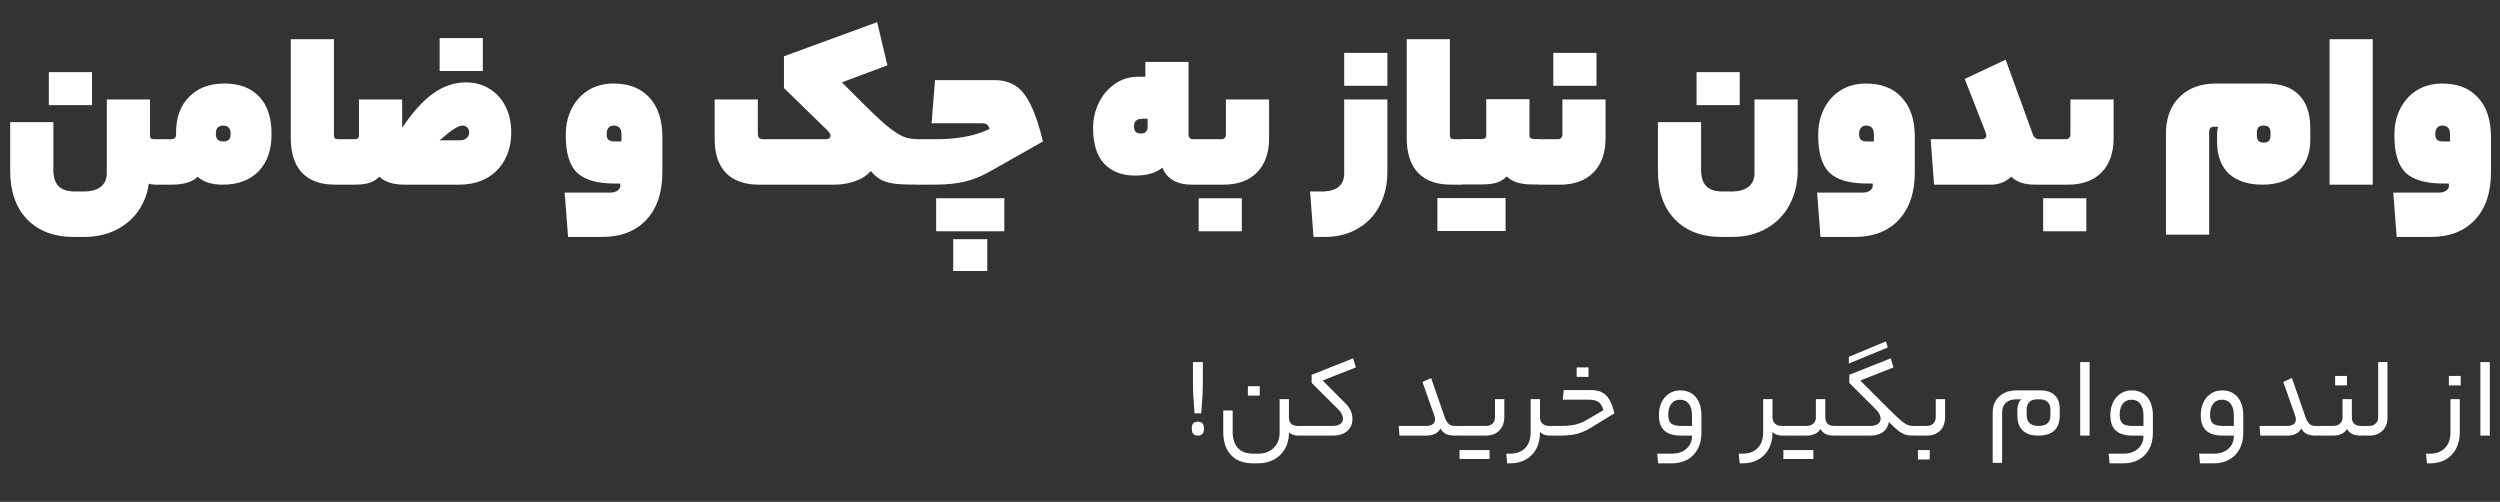
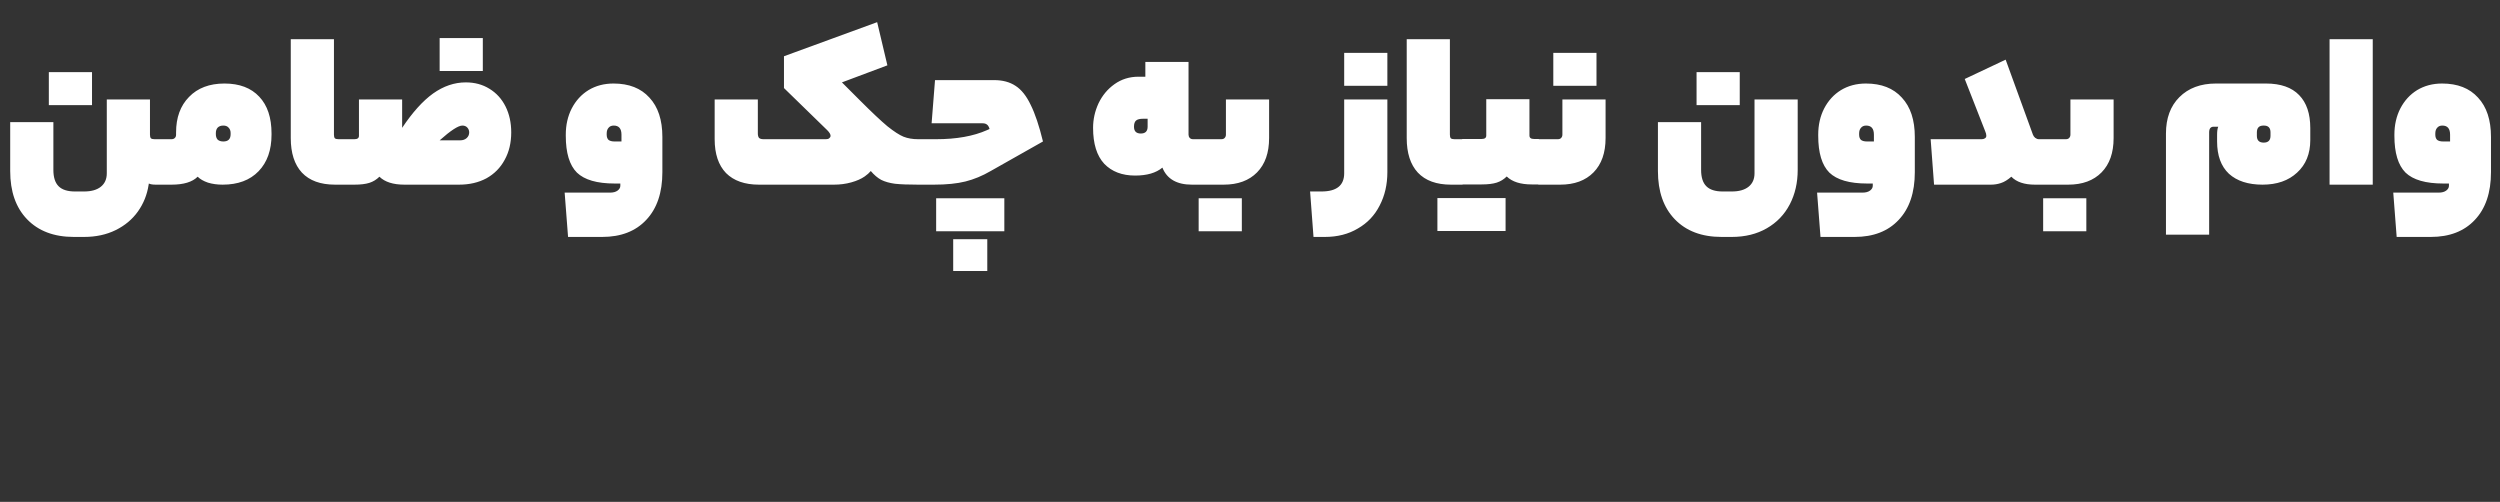
<svg xmlns="http://www.w3.org/2000/svg" width="528" height="106" viewBox="0 0 528 106" fill="none">
  <rect x="0" y="0" width="528" height="106" fill="#333333" stroke="none" />
  <path d="M31.674 28.44C31.674 28.792 31.738 29.048 31.866 29.208C32.026 29.336 32.282 29.4 32.634 29.4H34.554C34.874 29.4 35.034 31 35.034 34.2C35.034 37.4 34.874 39 34.554 39H32.874C32.234 39 31.754 38.92 31.434 38.76L31.386 39.048C31.066 41.128 30.314 43 29.13 44.664C27.946 46.328 26.378 47.64 24.426 48.6C22.474 49.56 20.25 50.04 17.754 50.04H15.594C11.402 50.04 8.106 48.792 5.706 46.296C3.338 43.832 2.154 40.44 2.154 36.12V25.8H11.274V35.88C11.274 37.448 11.642 38.6 12.378 39.336C13.114 40.072 14.266 40.44 15.834 40.44H17.754C19.29 40.44 20.474 40.104 21.306 39.432C22.138 38.76 22.554 37.816 22.554 36.6V21H31.674V28.44ZM10.314 22.2V15.24H19.434V22.2H10.314ZM47.411 17.64C50.579 17.64 53.027 18.568 54.755 20.424C56.483 22.248 57.347 24.84 57.347 28.2V28.44C57.347 31.704 56.435 34.28 54.611 36.168C52.787 38.056 50.259 39 47.027 39C45.875 39 44.835 38.856 43.907 38.568C42.979 38.248 42.259 37.832 41.747 37.32C40.627 38.44 38.787 39 36.227 39H34.547C34.227 39 34.067 37.4 34.067 34.2C34.067 32.152 34.115 30.84 34.211 30.264C34.307 29.688 34.419 29.4 34.547 29.4H36.227C36.515 29.4 36.739 29.32 36.899 29.16C37.091 29 37.187 28.76 37.187 28.44V27.96C37.187 24.824 38.099 22.328 39.923 20.472C41.747 18.584 44.243 17.64 47.411 17.64ZM47.171 26.52C46.659 26.52 46.259 26.664 45.971 26.952C45.715 27.24 45.587 27.624 45.587 28.104V28.344C45.587 28.824 45.715 29.208 45.971 29.496C46.259 29.752 46.659 29.88 47.171 29.88C48.195 29.88 48.707 29.368 48.707 28.344V28.104C48.707 27.624 48.563 27.24 48.275 26.952C48.019 26.664 47.651 26.52 47.171 26.52ZM73.17 29.4C73.33 29.4 73.442 29.688 73.506 30.264C73.602 30.84 73.65 32.152 73.65 34.2C73.65 36.248 73.602 37.56 73.506 38.136C73.442 38.712 73.33 39 73.17 39H70.77C67.698 39 65.362 38.152 63.762 36.456C62.194 34.76 61.41 32.328 61.41 29.16V8.28H70.53V28.44C70.53 28.792 70.594 29.048 70.722 29.208C70.882 29.336 71.138 29.4 71.49 29.4H73.17ZM74.852 29.4C75.492 29.4 75.812 29.16 75.812 28.68V21H84.932V26.904V27C87.108 23.736 89.284 21.32 91.46 19.752C93.668 18.184 95.972 17.4 98.372 17.4C100.26 17.4 101.924 17.848 103.364 18.744C104.836 19.64 105.972 20.888 106.772 22.488C107.572 24.088 107.972 25.912 107.972 27.96C107.972 30.168 107.508 32.104 106.58 33.768C105.684 35.432 104.404 36.728 102.74 37.656C101.076 38.552 99.14 39 96.932 39H85.412C83.044 39 81.284 38.44 80.132 37.32C79.524 37.928 78.82 38.36 78.02 38.616C77.22 38.872 76.164 39 74.852 39H73.172C72.852 39 72.692 37.4 72.692 34.2C72.692 32.152 72.74 30.84 72.836 30.264C72.932 29.688 73.044 29.4 73.172 29.4H74.852ZM97.172 29.64C97.748 29.64 98.212 29.48 98.564 29.16C98.916 28.84 99.092 28.44 99.092 27.96C99.092 27.576 98.964 27.24 98.708 26.952C98.452 26.664 98.1 26.52 97.652 26.52C96.788 26.52 95.188 27.56 92.852 29.64H97.172ZM92.852 15V8.04H101.972V15H92.852ZM139.894 36.36C139.894 40.68 138.758 44.04 136.486 46.44C134.246 48.84 131.142 50.04 127.174 50.04H119.974L119.254 40.68H128.854C129.526 40.68 130.054 40.536 130.438 40.248C130.822 39.96 131.014 39.624 131.014 39.24V38.76H129.814C126.102 38.76 123.446 37.992 121.846 36.456C120.278 34.888 119.494 32.296 119.494 28.68V28.44C119.494 26.392 119.91 24.552 120.742 22.92C121.606 21.256 122.79 19.96 124.294 19.032C125.83 18.104 127.59 17.64 129.574 17.64C132.838 17.64 135.366 18.632 137.158 20.616C138.982 22.568 139.894 25.336 139.894 28.92V36.36ZM128.134 28.44C128.134 28.92 128.262 29.288 128.518 29.544C128.806 29.768 129.238 29.88 129.814 29.88H131.254V28.44C131.254 27.16 130.71 26.52 129.622 26.52C129.142 26.52 128.774 26.68 128.518 27C128.262 27.288 128.134 27.688 128.134 28.2V28.44ZM160.296 39C157.288 39 154.968 38.184 153.336 36.552C151.736 34.888 150.936 32.504 150.936 29.4V21H160.056V28.2C160.056 28.584 160.136 28.888 160.296 29.112C160.488 29.304 160.808 29.4 161.256 29.4H174.456C174.744 29.4 174.968 29.336 175.128 29.208C175.32 29.048 175.416 28.872 175.416 28.68C175.416 28.36 175.176 27.96 174.696 27.48L165.576 18.6V11.88L185.256 4.68L187.416 13.8L177.816 17.4L181.656 21.24C184.12 23.704 186.04 25.512 187.416 26.664C188.824 27.784 189.96 28.52 190.824 28.872C191.72 29.224 192.744 29.4 193.896 29.4C194.216 29.4 194.376 31 194.376 34.2C194.376 37.4 194.216 39 193.896 39C191.816 39 190.184 38.936 189 38.808C187.848 38.648 186.888 38.376 186.12 37.992C185.352 37.576 184.616 36.952 183.912 36.12C183.592 36.504 183.16 36.888 182.616 37.272C181.88 37.784 180.936 38.2 179.784 38.52C178.632 38.84 177.416 39 176.136 39H160.296ZM197.715 29.4C202.003 29.4 205.587 28.76 208.467 27.48L208.995 27.24C208.867 26.792 208.691 26.488 208.467 26.328C208.243 26.136 207.939 26.04 207.555 26.04H196.755L197.475 16.92H209.955C211.747 16.92 213.251 17.32 214.467 18.12C215.715 18.92 216.787 20.264 217.683 22.152C218.611 24.008 219.475 26.584 220.275 29.88L209.235 36.12C207.475 37.144 205.699 37.88 203.907 38.328C202.115 38.776 199.891 39 197.235 39H193.875C193.555 39 193.395 37.4 193.395 34.2C193.395 32.152 193.443 30.84 193.539 30.264C193.635 29.688 193.747 29.4 193.875 29.4H197.715ZM201.315 57.24V50.52H208.515V57.24H201.315ZM197.715 48.84V41.88H212.115V48.84H197.715ZM239.498 26.76C239.498 27.72 239.978 28.2 240.938 28.2C241.898 28.2 242.378 27.72 242.378 26.76V25.08H241.418C240.714 25.08 240.218 25.208 239.93 25.464C239.642 25.72 239.498 26.152 239.498 26.76ZM251.018 28.44C251.018 28.696 251.098 28.92 251.258 29.112C251.418 29.304 251.658 29.4 251.978 29.4H253.898C254.218 29.4 254.378 31 254.378 34.2C254.378 37.4 254.218 39 253.898 39H251.738C248.538 39 246.458 37.8 245.498 35.4C244.154 36.52 242.234 37.08 239.738 37.08C236.986 37.08 234.81 36.248 233.21 34.584C231.642 32.888 230.858 30.36 230.858 27C230.858 25.208 231.242 23.48 232.01 21.816C232.81 20.152 233.93 18.808 235.37 17.784C236.842 16.728 238.538 16.2 240.458 16.2H241.898V13.08H251.018V28.44ZM268.035 29.16C268.035 32.264 267.187 34.68 265.491 36.408C263.795 38.136 261.443 39 258.435 39H253.875C253.555 39 253.395 37.4 253.395 34.2C253.395 32.152 253.443 30.84 253.539 30.264C253.635 29.688 253.747 29.4 253.875 29.4H257.955C258.243 29.4 258.467 29.32 258.627 29.16C258.819 28.968 258.915 28.728 258.915 28.44V21H268.035V29.16ZM253.155 48.84V41.88H262.275V48.84H253.155ZM293.012 36.36C293.012 38.984 292.468 41.336 291.38 43.416C290.324 45.496 288.788 47.112 286.772 48.264C284.788 49.448 282.468 50.04 279.812 50.04H277.412L276.692 40.44H279.092C282.292 40.44 283.892 39.16 283.892 36.6V21H293.012V36.36ZM283.892 18.12V11.16H293.012V18.12H283.892ZM308.858 29.4C309.018 29.4 309.13 29.688 309.194 30.264C309.29 30.84 309.338 32.152 309.338 34.2C309.338 36.248 309.29 37.56 309.194 38.136C309.13 38.712 309.018 39 308.858 39H306.458C303.386 39 301.05 38.152 299.45 36.456C297.882 34.76 297.098 32.328 297.098 29.16V8.28H306.218V28.44C306.218 28.792 306.282 29.048 306.41 29.208C306.57 29.336 306.826 29.4 307.178 29.4H308.858ZM312.939 29.352C313.579 29.352 313.899 29.112 313.899 28.632V20.952H323.019V28.632C323.019 29.112 323.339 29.352 323.979 29.352H324.939C325.259 29.352 325.419 30.952 325.419 34.152C325.419 37.352 325.259 38.952 324.939 38.952H323.499C321.131 38.952 319.371 38.392 318.219 37.272C317.611 37.88 316.907 38.312 316.107 38.568C315.307 38.824 314.251 38.952 312.939 38.952H308.859C308.539 38.952 308.379 37.352 308.379 34.152C308.379 32.104 308.427 30.792 308.523 30.216C308.619 29.64 308.731 29.352 308.859 29.352H312.939ZM303.579 48.792V41.832H317.979V48.792H303.579ZM339.098 29.16C339.098 32.264 338.25 34.68 336.554 36.408C334.858 38.136 332.506 39 329.498 39H324.938C324.617 39 324.457 37.4 324.457 34.2C324.457 32.152 324.505 30.84 324.601 30.264C324.697 29.688 324.809 29.4 324.938 29.4H329.018C329.306 29.4 329.53 29.32 329.69 29.16C329.882 28.968 329.978 28.728 329.978 28.44V21H339.098V29.16ZM328.058 18.12V11.16H337.178V18.12H328.058ZM363.594 50.04C359.402 50.04 356.106 48.792 353.706 46.296C351.338 43.832 350.154 40.44 350.154 36.12V25.8H359.274V35.88C359.274 37.448 359.642 38.6 360.378 39.336C361.114 40.072 362.266 40.44 363.834 40.44H365.754C367.29 40.44 368.474 40.104 369.306 39.432C370.138 38.76 370.554 37.816 370.554 36.6V21H379.674V35.88C379.674 38.6 379.114 41.032 377.994 43.176C376.874 45.32 375.258 47 373.146 48.216C371.034 49.432 368.57 50.04 365.754 50.04H363.594ZM358.314 22.2V15.24H367.434V22.2H358.314ZM404.409 36.36C404.409 40.68 403.273 44.04 401.001 46.44C398.761 48.84 395.657 50.04 391.689 50.04H384.489L383.769 40.68H393.369C394.041 40.68 394.569 40.536 394.953 40.248C395.337 39.96 395.529 39.624 395.529 39.24V38.76H394.329C390.617 38.76 387.961 37.992 386.361 36.456C384.793 34.888 384.009 32.296 384.009 28.68V28.44C384.009 26.392 384.425 24.552 385.257 22.92C386.121 21.256 387.305 19.96 388.809 19.032C390.345 18.104 392.105 17.64 394.089 17.64C397.353 17.64 399.881 18.632 401.673 20.616C403.497 22.568 404.409 25.336 404.409 28.92V36.36ZM392.649 28.44C392.649 28.92 392.777 29.288 393.033 29.544C393.321 29.768 393.753 29.88 394.329 29.88H395.769V28.44C395.769 27.16 395.225 26.52 394.137 26.52C393.657 26.52 393.289 26.68 393.033 27C392.777 27.288 392.649 27.688 392.649 28.2V28.44ZM418.553 29.4C418.809 29.4 419.033 29.336 419.225 29.208C419.417 29.08 419.513 28.904 419.513 28.68C419.513 28.392 419.433 28.072 419.273 27.72L414.953 16.68L423.593 12.6L429.353 28.44C429.449 28.696 429.609 28.92 429.833 29.112C430.089 29.304 430.345 29.4 430.601 29.4H432.233C432.553 29.4 432.713 31 432.713 34.2C432.713 36.28 432.665 37.608 432.569 38.184C432.473 38.728 432.361 39 432.233 39H429.785C427.545 39 425.881 38.44 424.793 37.32C424.025 37.992 423.289 38.44 422.585 38.664C421.913 38.888 421.209 39 420.473 39H408.473L407.753 29.4H418.553ZM446.394 29.16C446.394 32.264 445.546 34.68 443.85 36.408C442.154 38.136 439.802 39 436.794 39H432.234C431.914 39 431.754 37.4 431.754 34.2C431.754 32.152 431.802 30.84 431.898 30.264C431.994 29.688 432.106 29.4 432.234 29.4H436.314C436.602 29.4 436.826 29.32 436.986 29.16C437.178 28.968 437.274 28.728 437.274 28.44V21H446.394V29.16ZM431.514 48.84V41.88H440.634V48.84H431.514ZM468.251 28.44C468.251 27.704 468.331 27.144 468.491 26.76H467.531C466.891 26.76 466.571 27.16 466.571 27.96V49.56H457.451V28.2C457.451 24.968 458.395 22.408 460.283 20.52C462.203 18.6 464.779 17.64 468.011 17.64H478.571C481.675 17.64 484.011 18.456 485.579 20.088C487.147 21.688 487.931 24.008 487.931 27.048V29.592C487.931 32.472 487.003 34.76 485.147 36.456C483.323 38.152 480.891 39 477.851 39C474.811 39 472.443 38.232 470.747 36.696C469.083 35.128 468.251 32.856 468.251 29.88V28.44ZM478.091 30.12C479.051 30.12 479.531 29.64 479.531 28.68V27.96C479.531 27 479.067 26.52 478.139 26.52H478.043C477.115 26.52 476.651 27 476.651 27.96V28.68C476.651 29.64 477.131 30.12 478.091 30.12ZM492.004 8.28H501.124V39H492.004V8.28ZM526.097 36.36C526.097 40.68 524.961 44.04 522.689 46.44C520.449 48.84 517.345 50.04 513.377 50.04H506.177L505.457 40.68H515.057C515.729 40.68 516.257 40.536 516.641 40.248C517.025 39.96 517.217 39.624 517.217 39.24V38.76H516.017C512.305 38.76 509.649 37.992 508.049 36.456C506.481 34.888 505.697 32.296 505.697 28.68V28.44C505.697 26.392 506.113 24.552 506.945 22.92C507.809 21.256 508.993 19.96 510.497 19.032C512.033 18.104 513.793 17.64 515.777 17.64C519.041 17.64 521.569 18.632 523.361 20.616C525.185 22.568 526.097 25.336 526.097 28.92V36.36ZM514.337 28.44C514.337 28.92 514.465 29.288 514.721 29.544C515.009 29.768 515.441 29.88 516.017 29.88H517.457V28.44C517.457 27.16 516.913 26.52 515.825 26.52C515.345 26.52 514.977 26.68 514.721 27C514.465 27.288 514.337 27.688 514.337 28.2V28.44Z" fill="white" />
-   <path d="M252.287 87.296C252.159 85.776 252.071 84.536 252.023 83.576C251.975 82.616 251.951 81.424 251.951 80V76.472H254.039V80C254.039 81.424 254.015 82.616 253.967 83.576C253.919 84.536 253.831 85.776 253.703 87.296H252.287ZM253.007 92C252.559 92 252.231 91.88 252.023 91.64C251.815 91.4 251.711 91.024 251.711 90.512C251.711 89.984 251.807 89.616 251.999 89.408C252.207 89.184 252.543 89.072 253.007 89.072C253.455 89.072 253.775 89.184 253.967 89.408C254.175 89.616 254.279 89.984 254.279 90.512C254.279 91.024 254.175 91.4 253.967 91.64C253.775 91.88 253.455 92 253.007 92ZM272.222 88.232C272.222 88.76 272.382 89.184 272.702 89.504C273.038 89.808 273.51 89.96 274.118 89.96H274.55C274.71 89.96 274.79 90.312 274.79 91.016C274.79 91.672 274.71 92 274.55 92H274.166C273.75 92 273.366 91.936 273.014 91.808C272.662 91.68 272.398 91.504 272.222 91.28V91.592C272.206 92.808 271.918 93.888 271.358 94.832C270.798 95.792 270.03 96.536 269.054 97.064C268.078 97.592 266.958 97.856 265.694 97.856H264.638C262.622 97.856 261.07 97.272 259.982 96.104C258.894 94.936 258.35 93.304 258.35 91.208V86.696H260.342V91.16C260.342 92.68 260.71 93.832 261.446 94.616C262.182 95.416 263.262 95.816 264.686 95.816H265.694C267.086 95.816 268.19 95.408 269.006 94.592C269.838 93.792 270.254 92.712 270.254 91.352V84.296H272.222V88.232ZM263.558 83.552V81.56H266.054V83.552H263.558ZM281.435 89.96C282.123 89.96 282.659 89.824 283.043 89.552C283.443 89.264 283.643 88.896 283.643 88.448C283.643 88.112 283.563 87.792 283.403 87.488C283.259 87.168 283.011 86.832 282.659 86.48L277.019 80.864V79.16L285.779 75.68L286.355 77.6L279.347 80.36L284.171 85.208C285.147 86.168 285.635 87.256 285.635 88.472C285.635 89.528 285.267 90.384 284.531 91.04C283.795 91.68 282.763 92 281.435 92H274.787C274.627 92 274.547 91.672 274.547 91.016C274.547 90.312 274.627 89.96 274.787 89.96H281.435ZM301.19 89.96C301.782 89.96 302.246 89.84 302.582 89.6C302.918 89.36 303.086 89.016 303.086 88.568C303.086 88.28 302.99 87.888 302.798 87.392L300.422 80.672L302.246 79.832L305.054 87.92C305.31 88.672 305.598 89.2 305.918 89.504C306.238 89.808 306.686 89.96 307.262 89.96H307.766C307.926 89.96 308.006 90.312 308.006 91.016C308.006 91.432 307.982 91.704 307.934 91.832C307.886 91.944 307.83 92 307.766 92H307.19C306.47 92 305.862 91.88 305.366 91.64C304.886 91.4 304.502 91.016 304.214 90.488C303.718 91.496 302.71 92 301.19 92H295.574L295.406 89.96H301.19ZM313.799 89.96C314.391 89.96 314.863 89.8 315.215 89.48C315.567 89.144 315.743 88.664 315.743 88.04V84.296H317.711V87.992C317.711 89.256 317.351 90.24 316.631 90.944C315.927 91.648 314.983 92 313.799 92H308.015C307.855 92 307.775 91.672 307.775 91.016C307.775 90.312 307.855 89.96 308.015 89.96H313.799ZM308.255 96.944V95.048H314.591V96.944H308.255ZM318.932 95.816C320.292 95.816 321.356 95.416 322.124 94.616C322.892 93.832 323.276 92.728 323.276 91.304V84.296H325.244V88.088C325.244 88.696 325.42 89.16 325.772 89.48C326.124 89.8 326.628 89.96 327.284 89.96H327.596C327.756 89.96 327.836 90.312 327.836 91.016C327.836 91.672 327.756 92 327.596 92H327.284C326.852 92 326.444 91.928 326.06 91.784C325.692 91.624 325.42 91.424 325.244 91.184V91.496C325.228 92.792 324.948 93.92 324.404 94.88C323.876 95.84 323.14 96.576 322.196 97.088C321.268 97.6 320.196 97.856 318.98 97.856H318.308L318.116 95.816H318.932ZM329.535 89.96C330.735 89.96 331.751 89.872 332.583 89.696C333.431 89.504 334.247 89.184 335.031 88.736L338.655 86.624C338.415 85.792 338.063 85.216 337.599 84.896C337.151 84.576 336.495 84.416 335.631 84.416H330.063L330.255 82.376H335.943C336.903 82.376 337.695 82.536 338.319 82.856C338.943 83.16 339.463 83.664 339.879 84.368C340.295 85.072 340.655 86.048 340.959 87.296L335.943 90.368C334.967 90.96 333.991 91.384 333.015 91.64C332.055 91.88 330.871 92 329.463 92H327.831C327.671 92 327.591 91.672 327.591 91.016C327.591 90.312 327.671 89.96 327.831 89.96H329.535ZM332.991 79.592V77.6H335.487V79.592H332.991ZM359.341 91.496C359.341 92.744 359.085 93.848 358.573 94.808C358.061 95.784 357.333 96.536 356.389 97.064C355.445 97.592 354.349 97.856 353.101 97.856H350.197L350.005 95.816H353.101C354.381 95.816 355.405 95.472 356.173 94.784C356.957 94.096 357.349 93.208 357.349 92.12V92H355.045C353.461 92 352.285 91.648 351.517 90.944C350.749 90.24 350.365 89.176 350.365 87.752V87.632C350.365 86.624 350.557 85.728 350.941 84.944C351.325 84.16 351.853 83.552 352.525 83.12C353.213 82.672 353.989 82.448 354.853 82.448C356.245 82.448 357.341 82.92 358.141 83.864C358.941 84.808 359.341 86.104 359.341 87.752V91.496ZM352.333 87.632C352.333 88.48 352.533 89.08 352.933 89.432C353.349 89.784 354.053 89.96 355.045 89.96H357.349V87.752C357.349 86.68 357.125 85.856 356.677 85.28C356.245 84.704 355.613 84.416 354.781 84.416C354.045 84.416 353.453 84.696 353.005 85.256C352.557 85.816 352.333 86.568 352.333 87.512V87.632ZM368.039 95.816C369.399 95.816 370.463 95.416 371.231 94.616C371.999 93.832 372.383 92.728 372.383 91.304V84.296H374.351V88.088C374.351 88.696 374.527 89.16 374.879 89.48C375.231 89.8 375.735 89.96 376.391 89.96H376.703C376.863 89.96 376.943 90.312 376.943 91.016C376.943 91.672 376.863 92 376.703 92H376.391C375.959 92 375.551 91.928 375.167 91.784C374.799 91.624 374.527 91.424 374.351 91.184V91.496C374.335 92.792 374.055 93.92 373.511 94.88C372.983 95.84 372.247 96.576 371.303 97.088C370.375 97.6 369.303 97.856 368.087 97.856H367.415L367.223 95.816H368.039ZM381.473 89.96C382.097 89.96 382.593 89.8 382.961 89.48C383.329 89.16 383.513 88.728 383.513 88.184V84.296H385.505V88.112C385.505 89.344 386.153 89.96 387.449 89.96H388.097C388.257 89.96 388.337 90.304 388.337 90.992C388.337 91.664 388.257 92 388.097 92H387.377C385.889 92 384.929 91.528 384.497 90.584C383.905 91.528 382.897 92 381.473 92H376.937C376.777 92 376.697 91.672 376.697 91.016C376.697 90.312 376.777 89.96 376.937 89.96H381.473ZM376.649 96.944V95.048H382.985V96.944H376.649ZM394.981 89.96C395.669 89.96 396.205 89.824 396.589 89.552C396.989 89.264 397.189 88.896 397.189 88.448C397.189 88.112 397.109 87.792 396.949 87.488C396.805 87.168 396.557 86.832 396.205 86.48L390.565 80.864V79.16L399.325 75.68L399.901 77.6L392.893 80.36L397.669 85.136C399.189 86.672 400.309 87.768 401.029 88.424C401.749 89.064 402.317 89.48 402.733 89.672C403.149 89.864 403.621 89.96 404.149 89.96C404.309 89.96 404.389 90.312 404.389 91.016C404.389 91.672 404.309 92 404.149 92C403.461 92 402.893 91.936 402.445 91.808C401.997 91.664 401.509 91.4 400.981 91.016C400.469 90.616 399.781 89.984 398.917 89.12C398.917 89.344 398.861 89.568 398.749 89.792C398.525 90.48 398.085 91.024 397.429 91.424C396.773 91.808 395.957 92 394.981 92H388.333C388.173 92 388.093 91.672 388.093 91.016C388.093 90.312 388.173 89.96 388.333 89.96H394.981ZM398.293 72.104L398.701 73.376L390.469 76.784V75.368L398.293 72.104ZM410.801 87.992C410.801 89.272 410.449 90.264 409.745 90.968C409.041 91.656 408.089 92 406.889 92H404.393C404.233 92 404.153 91.672 404.153 91.016C404.153 90.312 404.233 89.96 404.393 89.96H406.889C407.481 89.96 407.953 89.8 408.305 89.48C408.657 89.144 408.833 88.664 408.833 88.04V84.296H410.801V87.992ZM405.065 97.04V95.048H407.561V97.04H405.065ZM426.064 86.6C426.064 85.608 426.344 84.856 426.904 84.344H425.8C424.872 84.344 424.144 84.592 423.616 85.088C423.104 85.568 422.848 86.256 422.848 87.152V97.76H420.856V87.152C420.856 85.728 421.312 84.592 422.224 83.744C423.152 82.88 424.384 82.448 425.92 82.448H430.912C432.256 82.448 433.272 82.792 433.96 83.48C434.664 84.152 435.016 85.096 435.016 86.312V87.704C435.016 89.144 434.632 90.224 433.864 90.944C433.096 91.648 431.976 92 430.504 92C429.048 92 427.944 91.64 427.192 90.92C426.44 90.2 426.064 89.128 426.064 87.704V86.6ZM430.504 89.96C432.2 89.96 433.048 89.224 433.048 87.752V86.432C433.048 85.792 432.856 85.288 432.472 84.92C432.088 84.536 431.568 84.344 430.912 84.344H430.12C429.464 84.344 428.952 84.536 428.584 84.92C428.216 85.304 428.032 85.824 428.032 86.48V87.656C428.032 88.408 428.24 88.984 428.656 89.384C429.088 89.768 429.704 89.96 430.504 89.96ZM439.336 76.472H441.328V92H439.336V76.472ZM454.689 91.496C454.689 92.744 454.433 93.848 453.921 94.808C453.409 95.784 452.681 96.536 451.737 97.064C450.793 97.592 449.697 97.856 448.449 97.856H445.545L445.353 95.816H448.449C449.729 95.816 450.753 95.472 451.521 94.784C452.305 94.096 452.697 93.208 452.697 92.12V92H450.393C448.809 92 447.633 91.648 446.865 90.944C446.097 90.24 445.713 89.176 445.713 87.752V87.632C445.713 86.624 445.905 85.728 446.289 84.944C446.673 84.16 447.201 83.552 447.873 83.12C448.561 82.672 449.337 82.448 450.201 82.448C451.593 82.448 452.689 82.92 453.489 83.864C454.289 84.808 454.689 86.104 454.689 87.752V91.496ZM447.681 87.632C447.681 88.48 447.881 89.08 448.281 89.432C448.697 89.784 449.401 89.96 450.393 89.96H452.697V87.752C452.697 86.68 452.473 85.856 452.025 85.28C451.593 84.704 450.961 84.416 450.129 84.416C449.393 84.416 448.801 84.696 448.353 85.256C447.905 85.816 447.681 86.568 447.681 87.512V87.632ZM473.778 91.496C473.778 92.744 473.522 93.848 473.01 94.808C472.498 95.784 471.77 96.536 470.826 97.064C469.882 97.592 468.786 97.856 467.538 97.856H464.634L464.442 95.816H467.538C468.818 95.816 469.842 95.472 470.61 94.784C471.394 94.096 471.786 93.208 471.786 92.12V92H469.482C467.898 92 466.722 91.648 465.954 90.944C465.186 90.24 464.802 89.176 464.802 87.752V87.632C464.802 86.624 464.994 85.728 465.378 84.944C465.762 84.16 466.29 83.552 466.962 83.12C467.65 82.672 468.426 82.448 469.29 82.448C470.682 82.448 471.778 82.92 472.578 83.864C473.378 84.808 473.778 86.104 473.778 87.752V91.496ZM466.77 87.632C466.77 88.48 466.97 89.08 467.37 89.432C467.786 89.784 468.49 89.96 469.482 89.96H471.786V87.752C471.786 86.68 471.562 85.856 471.114 85.28C470.682 84.704 470.05 84.416 469.218 84.416C468.482 84.416 467.89 84.696 467.442 85.256C466.994 85.816 466.77 86.568 466.77 87.512V87.632ZM482.997 89.96C483.589 89.96 484.053 89.84 484.389 89.6C484.725 89.36 484.893 89.016 484.893 88.568C484.893 88.28 484.797 87.888 484.605 87.392L482.229 80.672L484.053 79.832L486.861 87.92C487.117 88.672 487.405 89.2 487.725 89.504C488.045 89.808 488.493 89.96 489.069 89.96H489.573C489.733 89.96 489.813 90.312 489.813 91.016C489.813 91.432 489.789 91.704 489.741 91.832C489.693 91.944 489.637 92 489.573 92H488.997C488.277 92 487.669 91.88 487.173 91.64C486.693 91.4 486.309 91.016 486.021 90.488C485.525 91.496 484.517 92 482.997 92H477.381L477.213 89.96H482.997ZM492.701 89.96C493.325 89.96 493.821 89.8 494.189 89.48C494.557 89.16 494.741 88.728 494.741 88.184V84.296H496.709V88.112C496.709 88.72 496.877 89.184 497.213 89.504C497.549 89.808 498.029 89.96 498.653 89.96H499.325C499.485 89.96 499.565 90.304 499.565 90.992C499.565 91.664 499.485 92 499.325 92H498.581C497.109 92 496.149 91.528 495.701 90.584C495.141 91.528 494.141 92 492.701 92H489.821C489.661 92 489.581 91.672 489.581 91.016C489.581 90.312 489.661 89.96 489.821 89.96H492.701ZM493.181 81.392V79.4H495.677V81.392H493.181ZM500.321 89.96C500.897 89.96 501.361 89.8 501.713 89.48C502.081 89.144 502.265 88.712 502.265 88.184V76.472H504.233V88.208C504.233 89.376 503.873 90.304 503.153 90.992C502.449 91.664 501.505 92 500.321 92H499.577C499.417 92 499.337 91.672 499.337 91.016C499.337 90.312 499.417 89.96 499.577 89.96H500.321ZM519.507 91.304C519.507 92.632 519.243 93.792 518.715 94.784C518.187 95.776 517.451 96.536 516.507 97.064C515.563 97.592 514.475 97.856 513.243 97.856H512.571L512.379 95.816H513.195C514.555 95.816 515.619 95.416 516.387 94.616C517.155 93.832 517.539 92.728 517.539 91.304V84.296H519.507V91.304ZM517.203 81.392V79.4H519.699V81.392H517.203ZM523.855 76.472H525.847V92H523.855V76.472Z" fill="white" />
</svg>